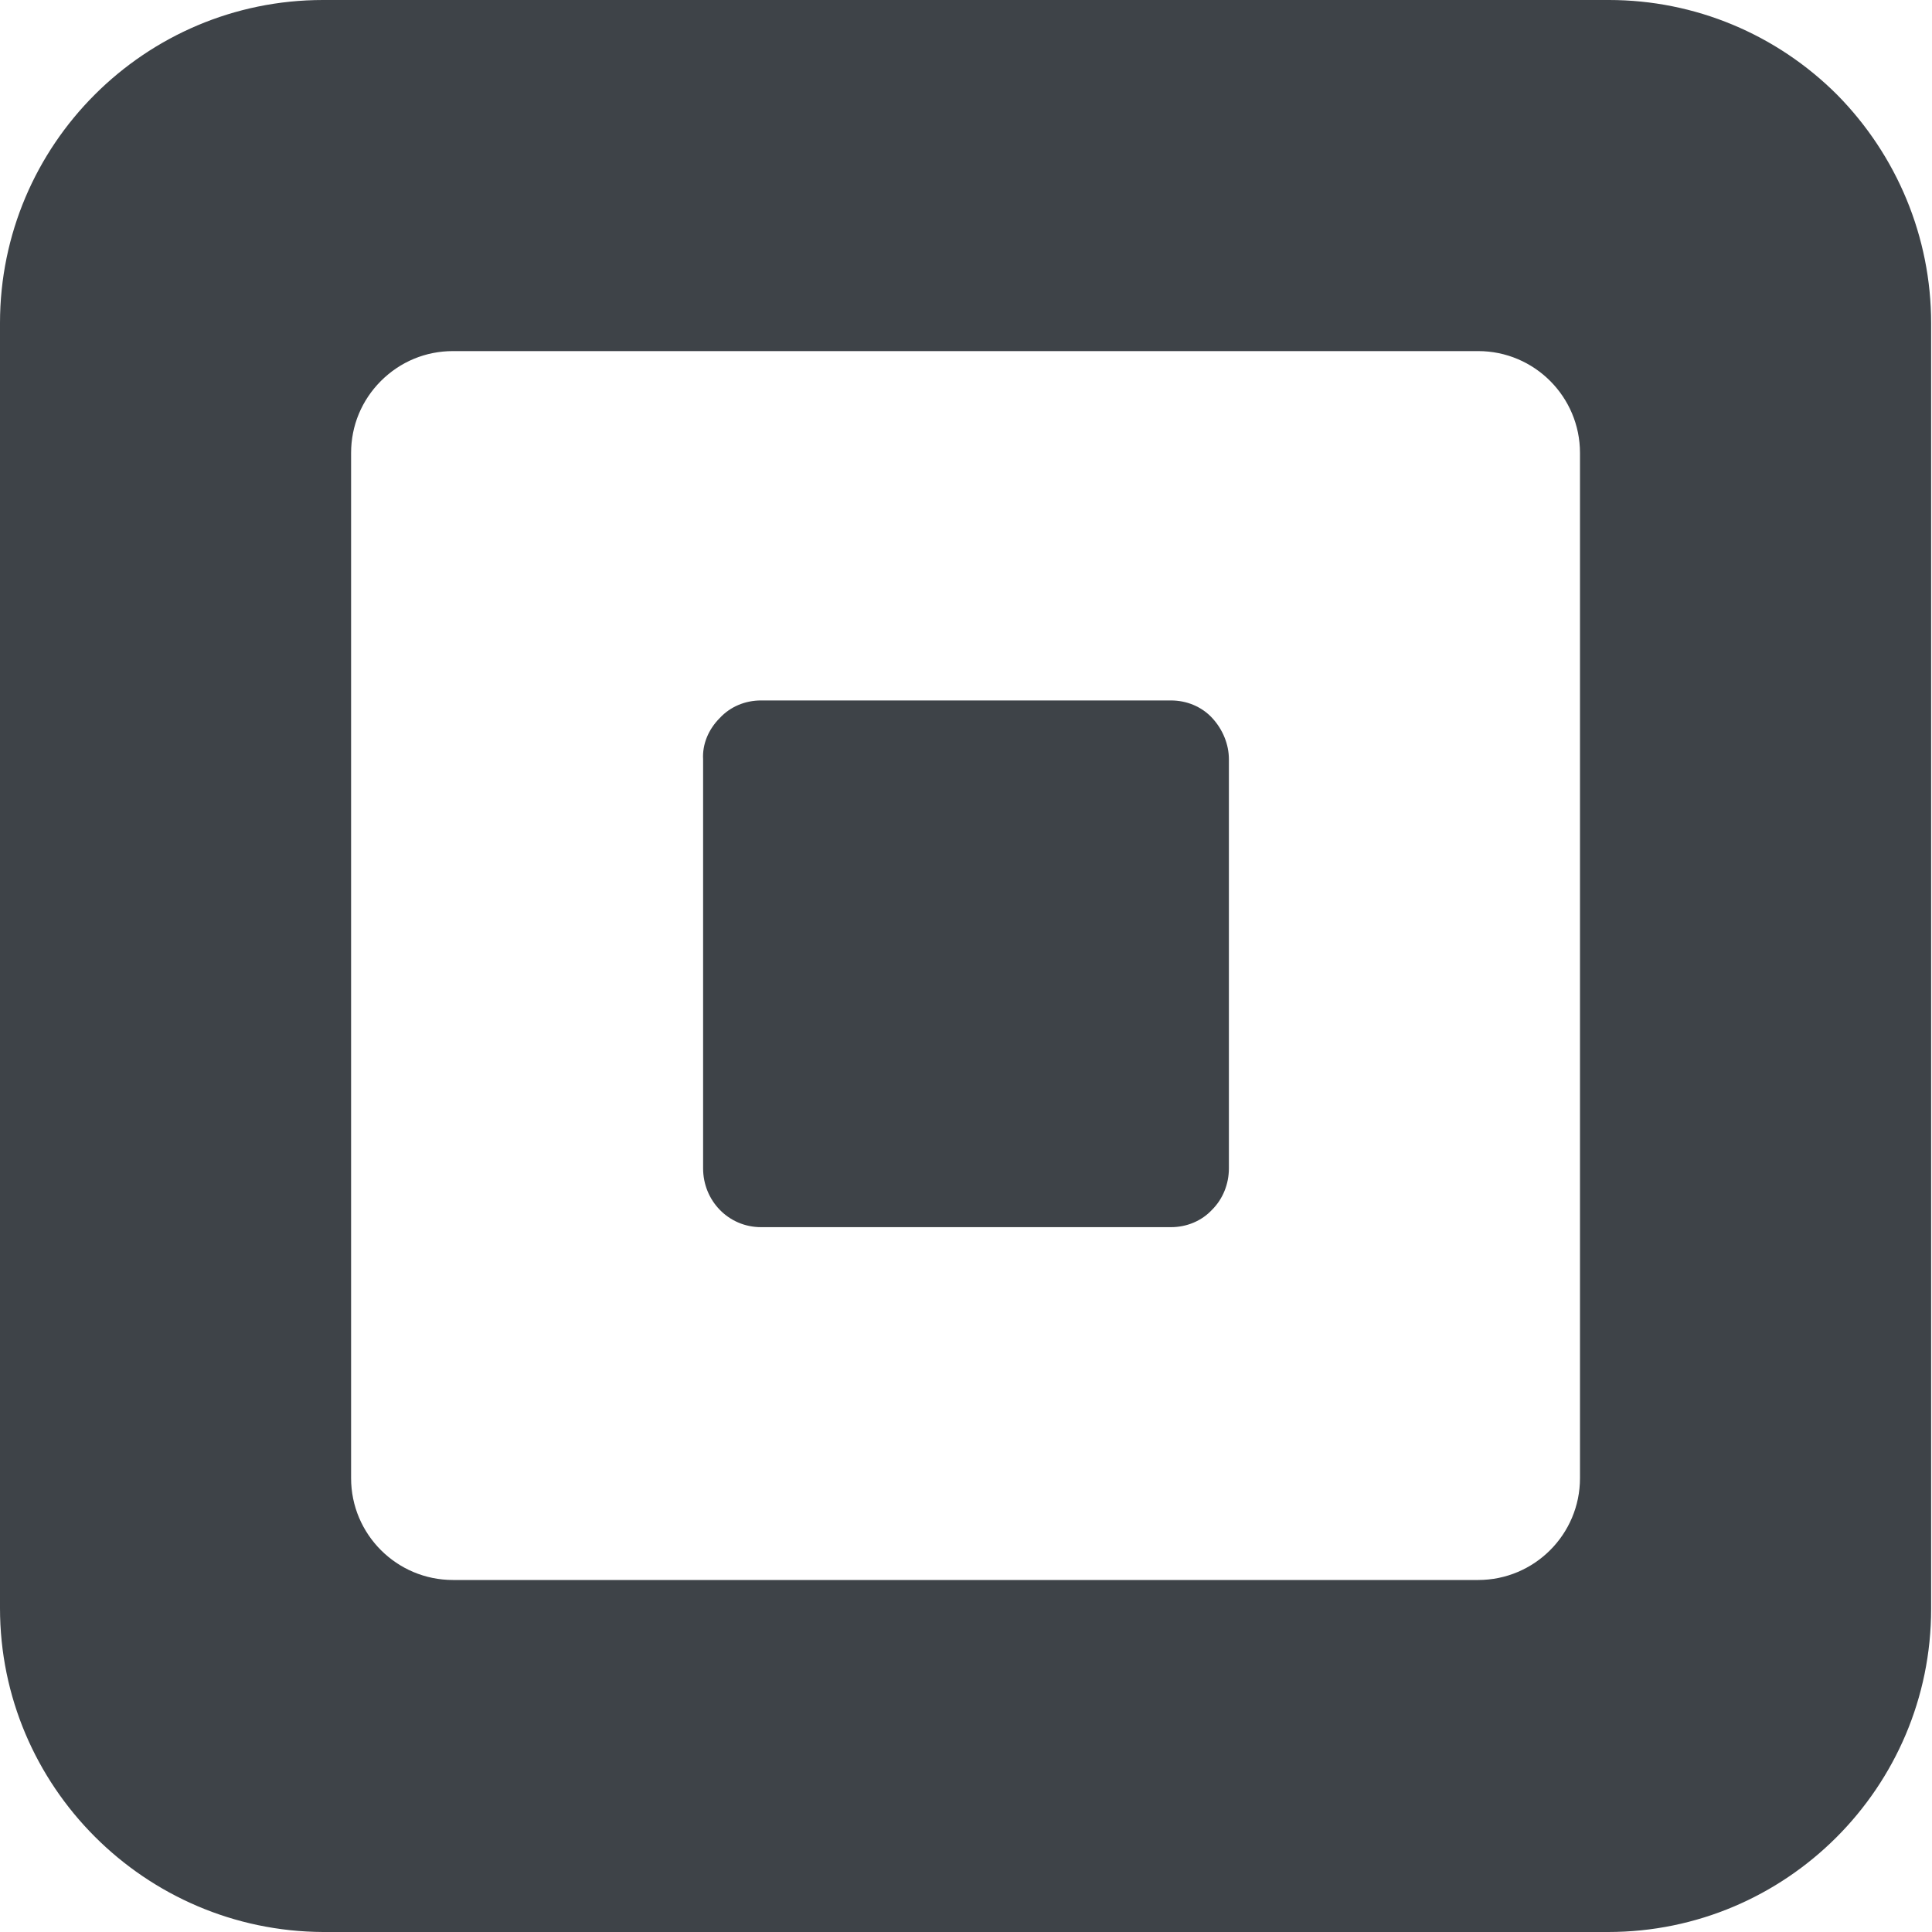
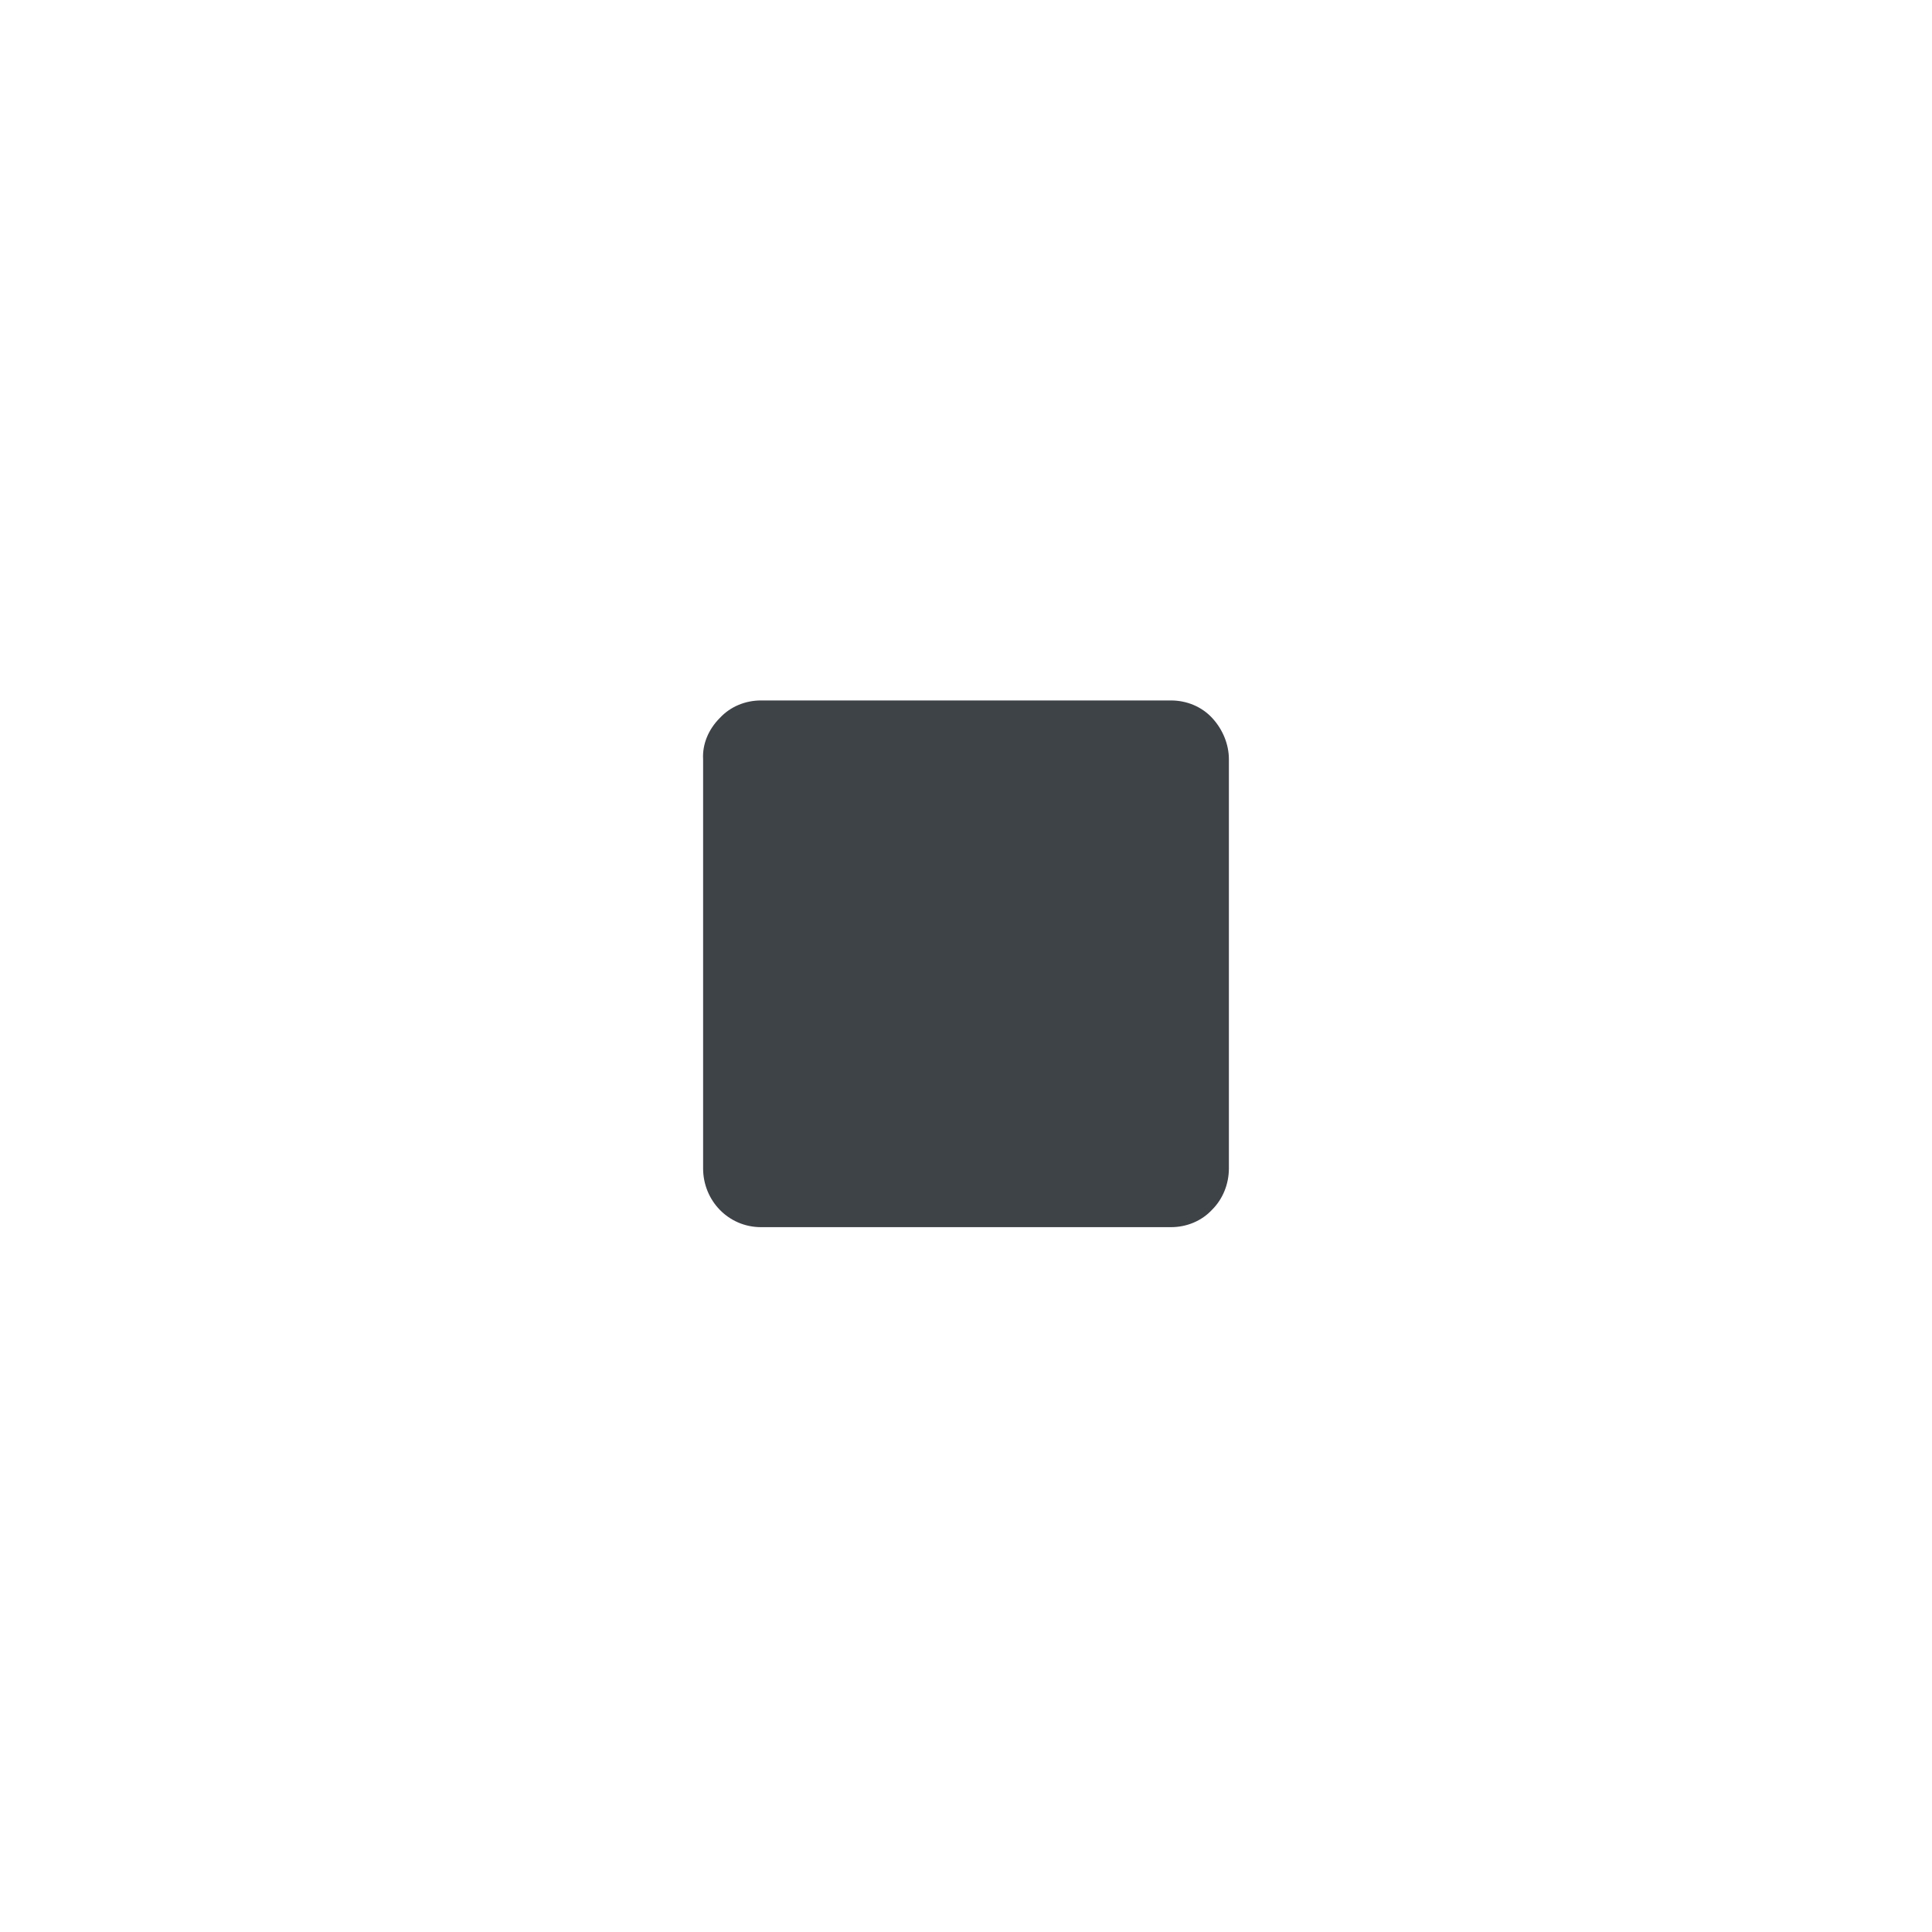
<svg xmlns="http://www.w3.org/2000/svg" width="40" height="40" viewBox="0 0 40 40" fill="none">
-   <path fill-rule="evenodd" clip-rule="evenodd" d="M6.688 0H33.312C35.093 0 36.783 0.709 38.037 1.963C39.273 3.217 39.982 4.907 39.982 6.688V33.312C39.982 37.001 36.983 40 33.294 40H6.688C2.999 39.982 0 36.983 0 33.294V6.688C0 2.999 2.999 0 6.688 0ZM30.604 32.712C31.767 32.712 32.712 31.767 32.712 30.604V9.378C32.712 8.214 31.767 7.269 30.604 7.269H9.378C8.814 7.269 8.287 7.488 7.887 7.887C7.488 8.287 7.269 8.814 7.269 9.378V30.604C7.269 31.767 8.214 32.712 9.378 32.712H30.604Z" fill="#3E4348" />
  <path d="M15.756 25.407C15.084 25.407 14.557 24.861 14.557 24.189V15.72C14.539 15.411 14.666 15.102 14.902 14.866C15.12 14.63 15.429 14.502 15.756 14.502H24.243C24.57 14.502 24.88 14.63 25.098 14.866C25.316 15.102 25.443 15.411 25.443 15.72V24.189C25.443 24.516 25.316 24.825 25.098 25.043C24.88 25.279 24.57 25.407 24.243 25.407H15.756Z" fill="#3E4348" />
</svg>